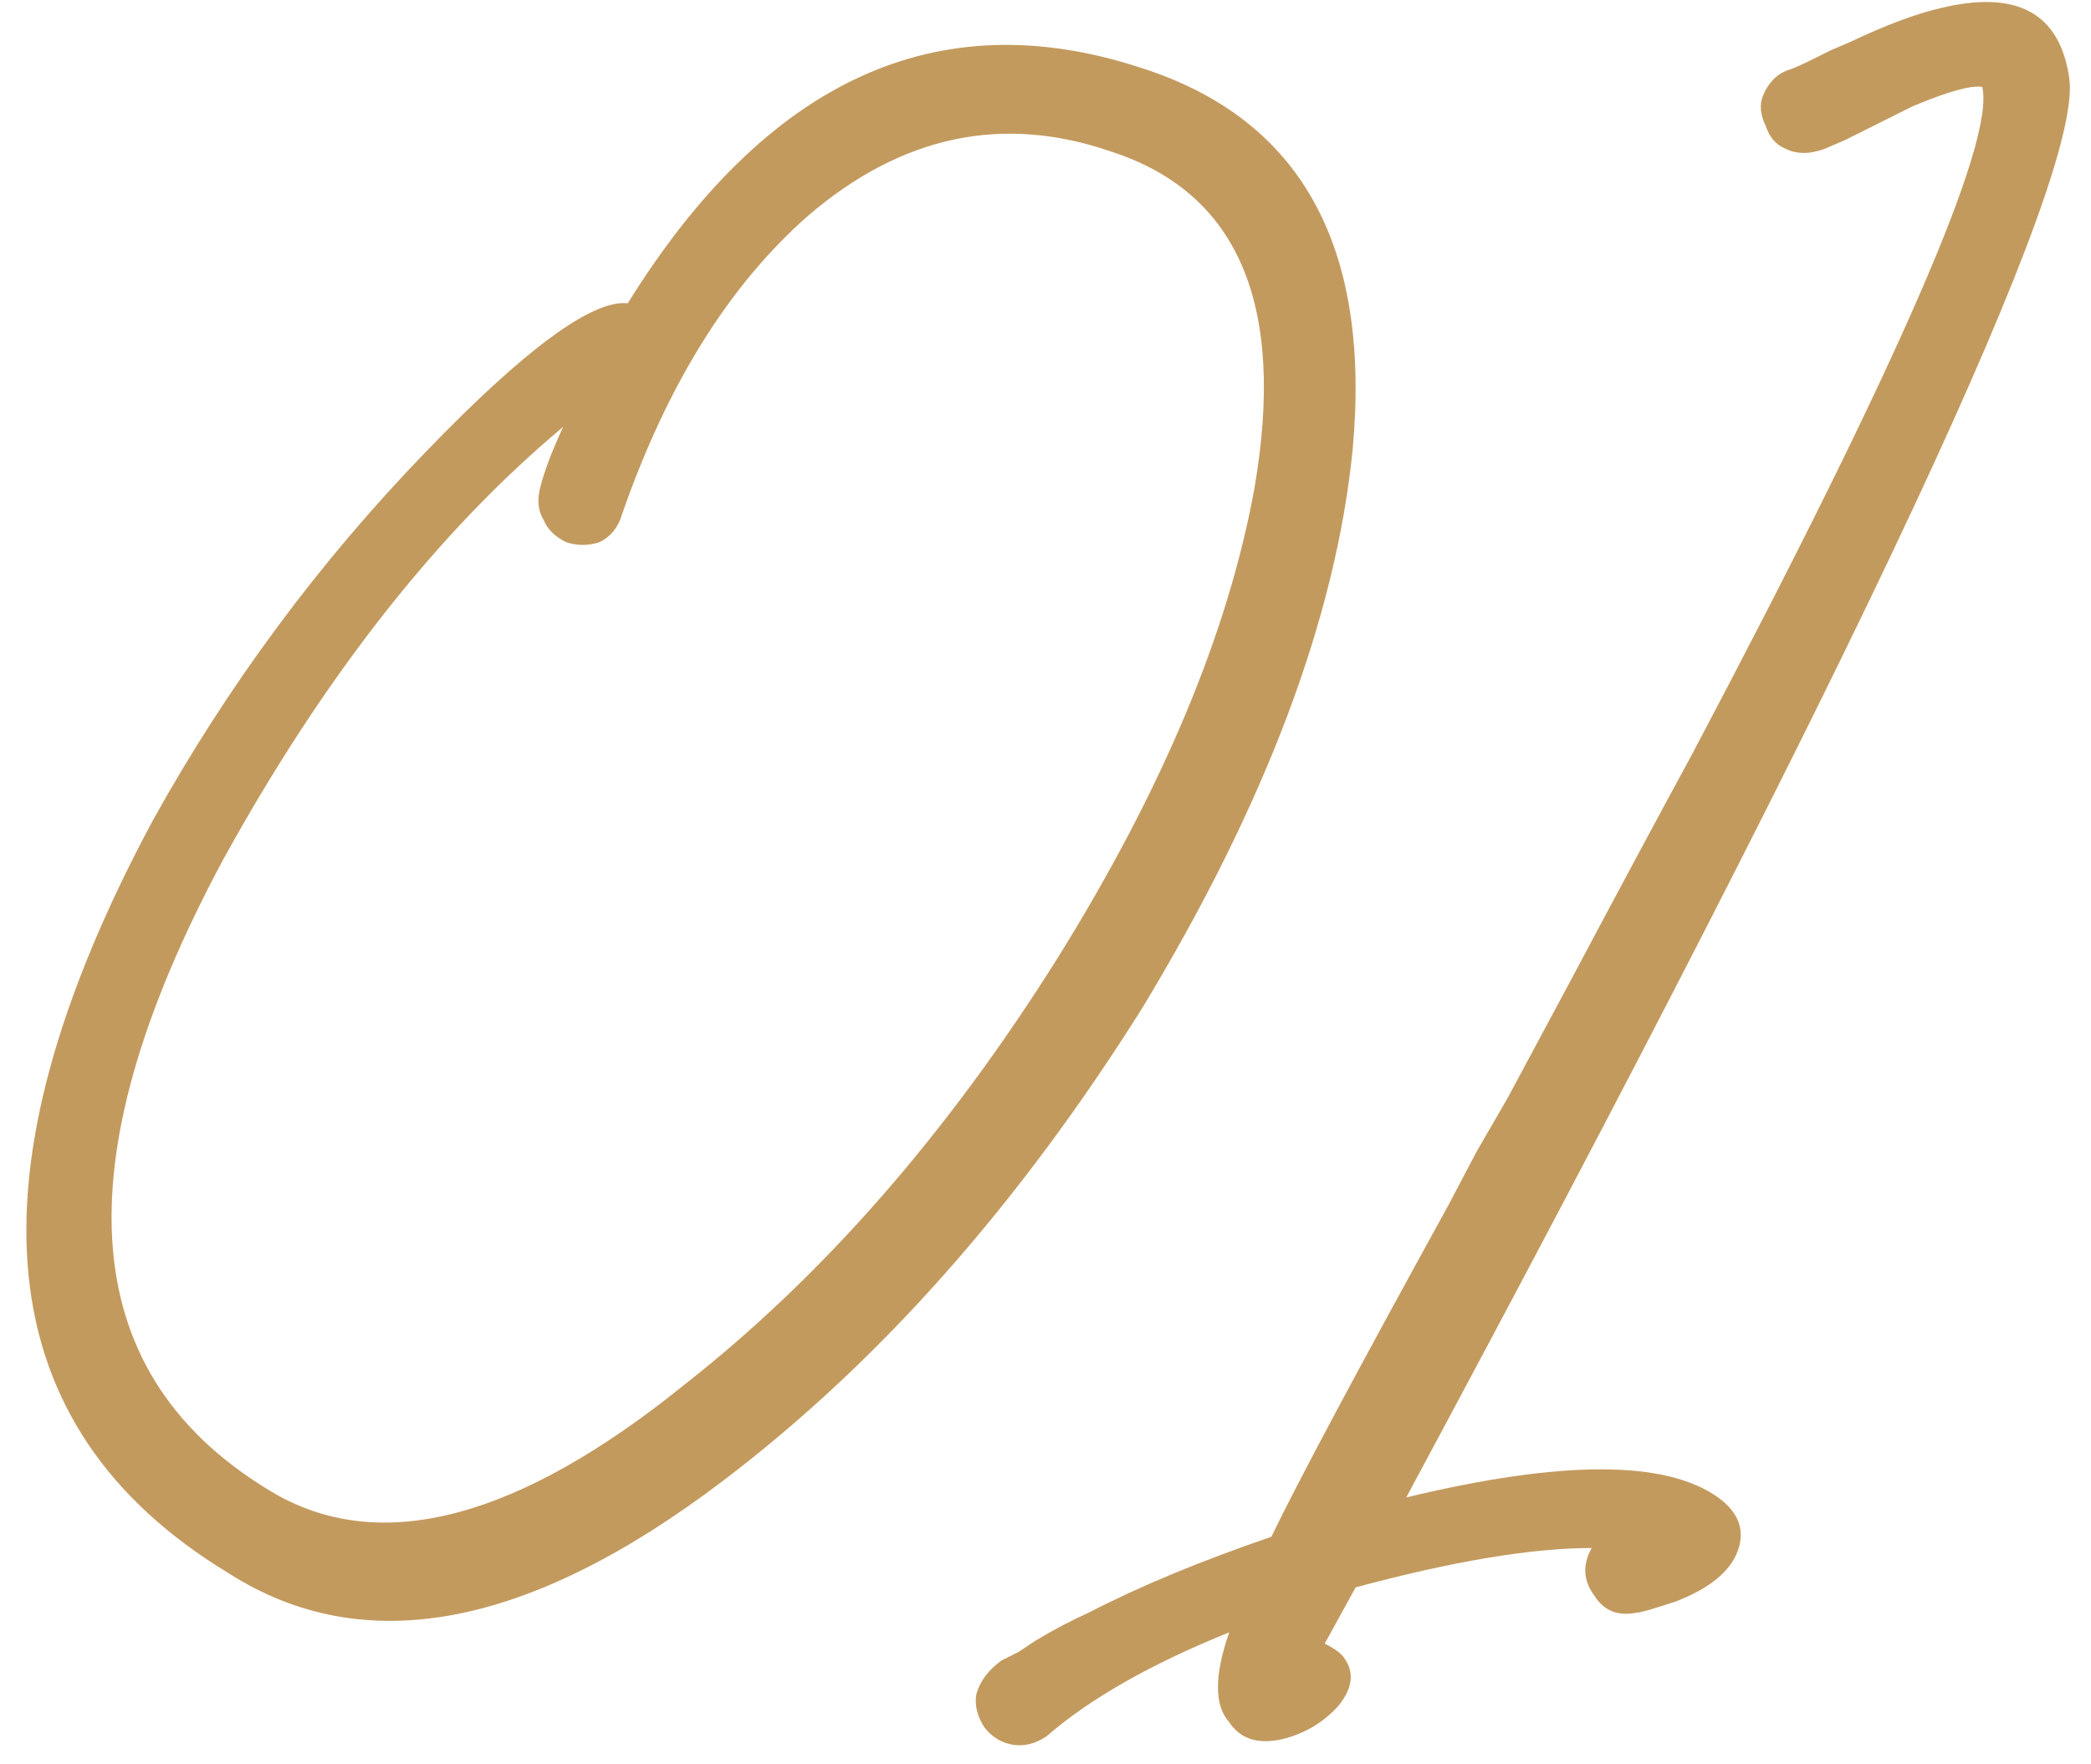
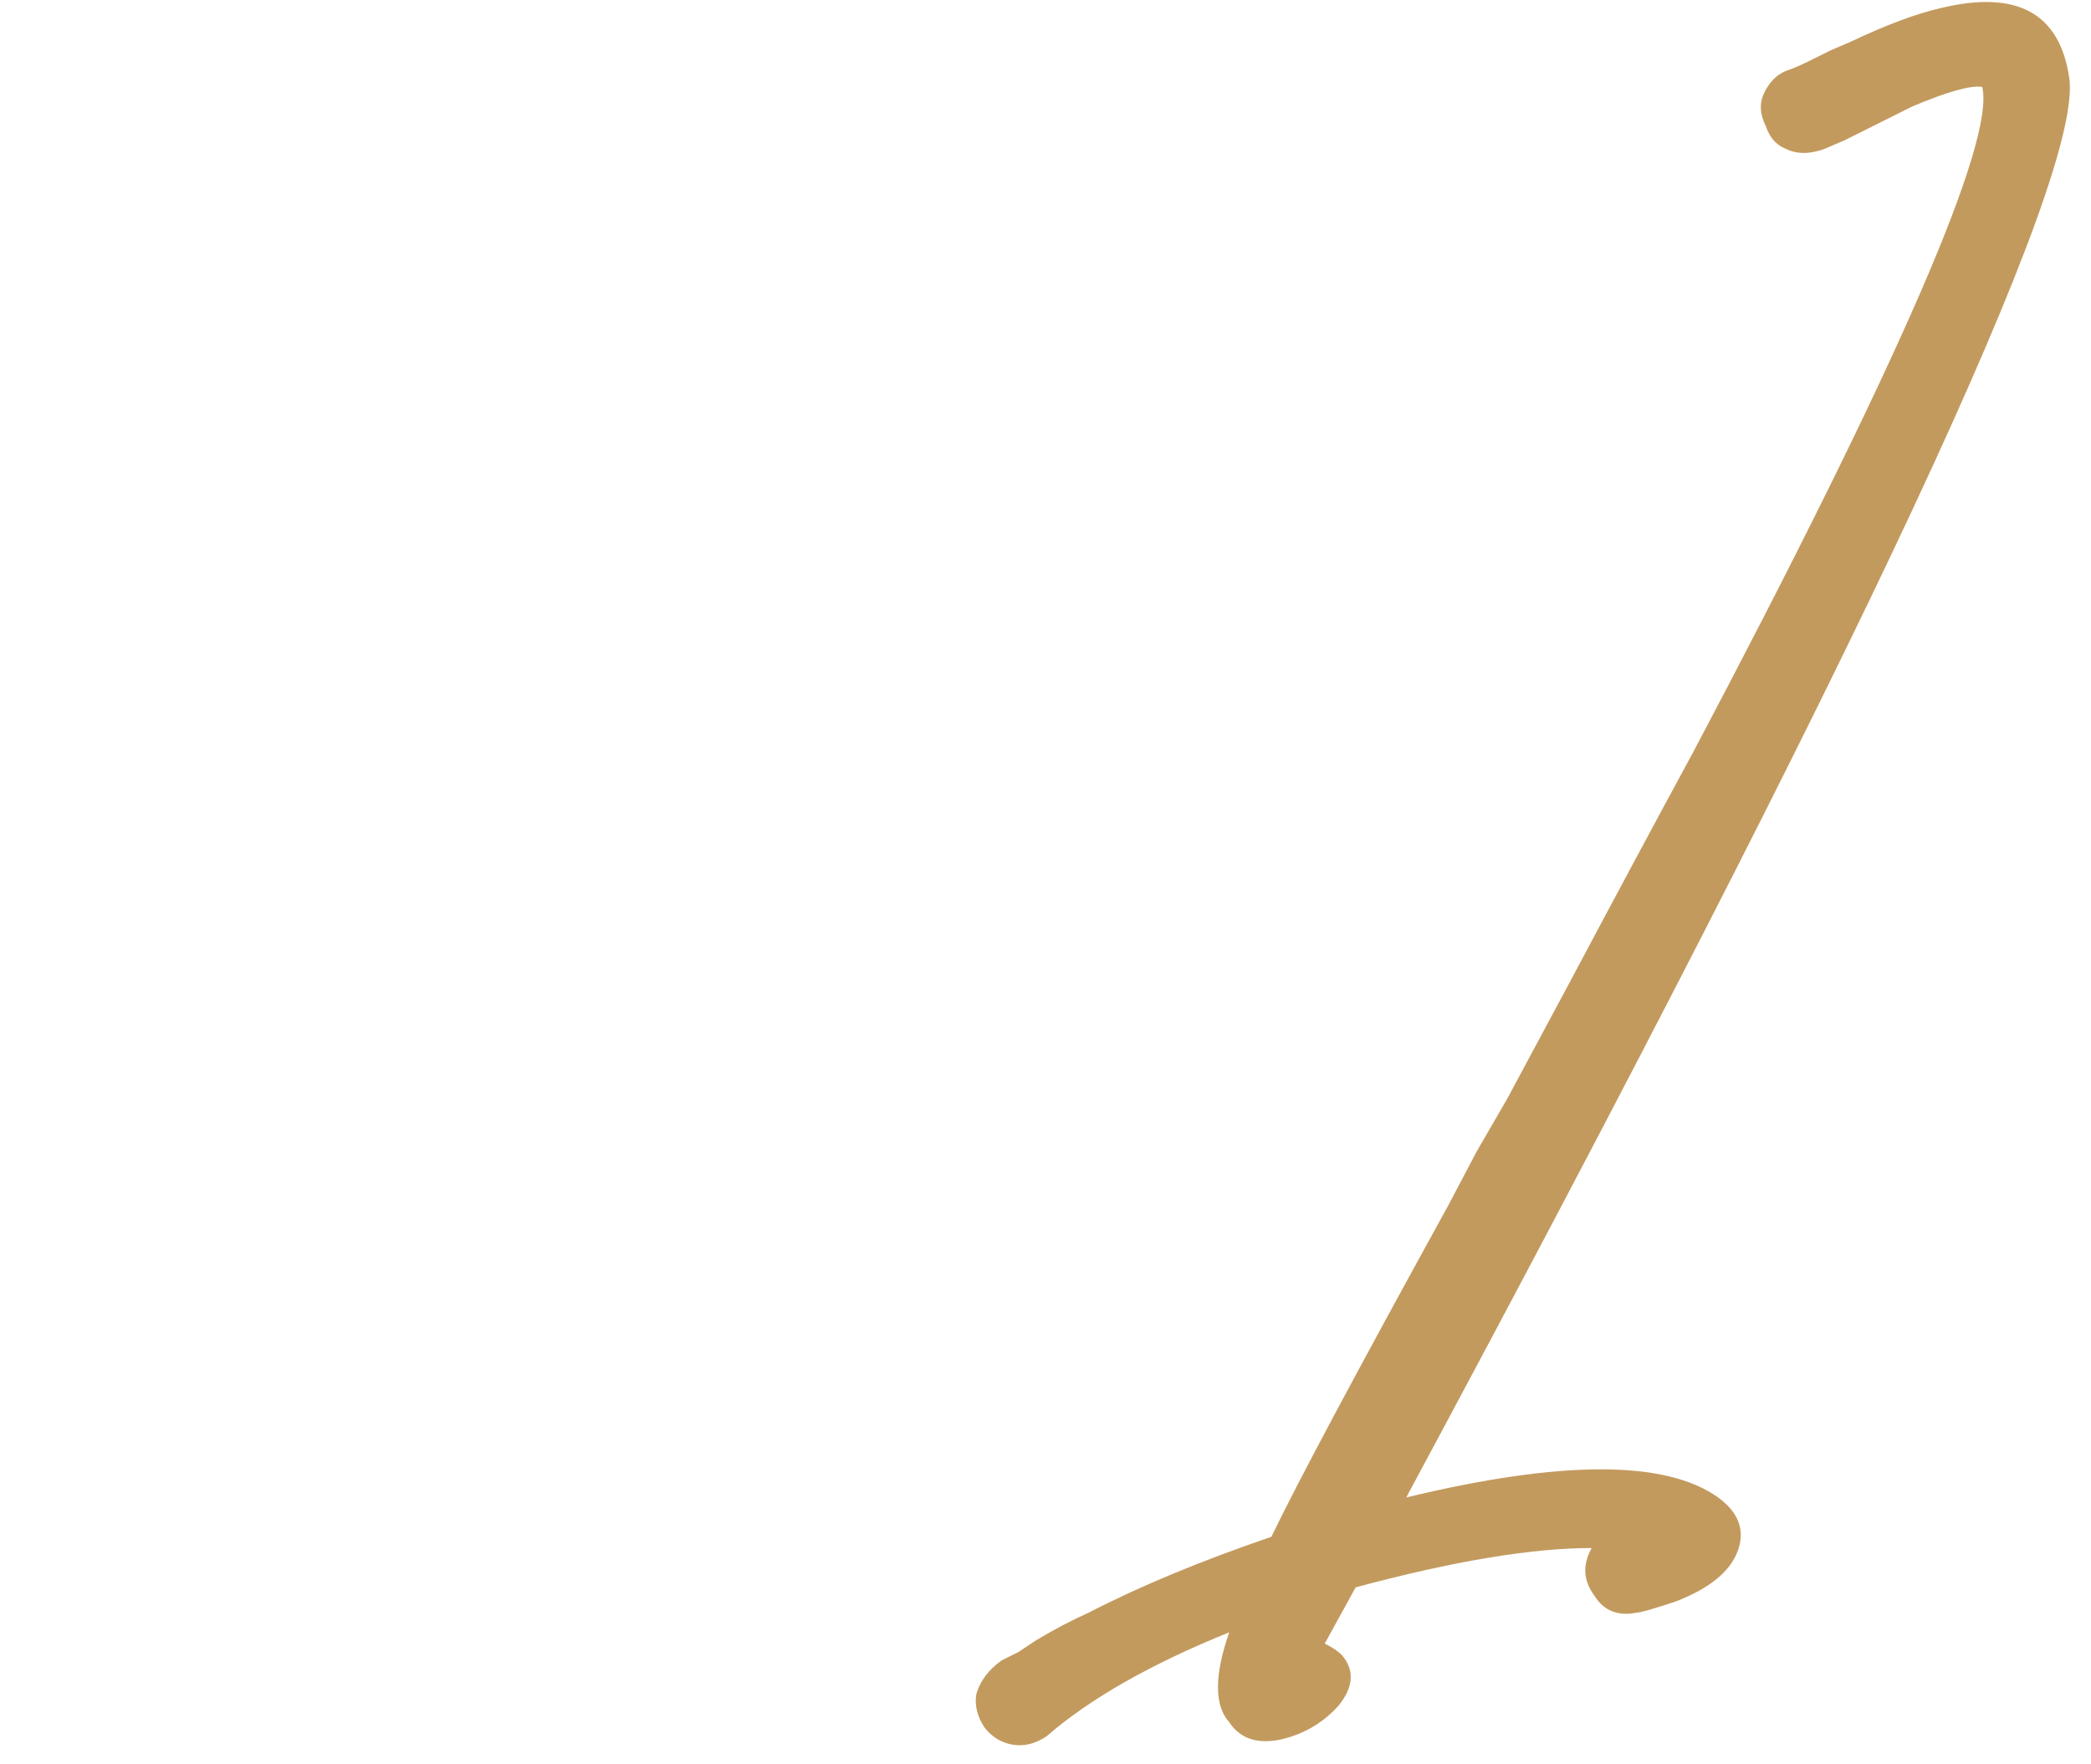
<svg xmlns="http://www.w3.org/2000/svg" width="64" height="54" viewBox="0 0 64 54" fill="none">
-   <path d="M34.866 2.058C39.797 3.606 41.975 7.505 41.402 13.754C40.886 18.914 38.736 24.619 34.952 30.868C31.168 36.888 26.897 41.704 22.138 45.316C16.175 49.846 11.13 50.791 7.002 48.154C-0.394 43.682 -1.168 35.999 4.68 25.106C6.973 20.978 9.754 17.223 13.022 13.84C16.061 10.687 18.125 9.167 19.214 9.282C23.457 2.459 28.674 0.051 34.866 2.058ZM32.372 29.32C35.583 24.16 37.589 19.373 38.392 14.958C39.367 9.339 37.905 5.899 34.006 4.638C30.681 3.491 27.585 4.151 24.718 6.616C22.31 8.737 20.418 11.776 19.042 15.732C18.927 16.134 18.698 16.42 18.354 16.592C18.01 16.707 17.666 16.707 17.322 16.592C16.978 16.42 16.749 16.191 16.634 15.904C16.462 15.617 16.433 15.274 16.548 14.872C16.663 14.414 16.892 13.812 17.236 13.066C13.395 16.277 9.926 20.692 6.83 26.31C1.785 35.713 2.329 42.191 8.464 45.746C11.732 47.581 15.889 46.463 20.934 42.392C25.177 39.067 28.989 34.709 32.372 29.32Z" fill="#C39A5E" />
  <path d="M63.337 2.402C63.738 5.441 56.973 19.918 43.041 45.832C47.799 44.685 50.981 44.685 52.587 45.832C53.217 46.291 53.418 46.836 53.189 47.466C52.959 48.097 52.329 48.613 51.297 49.014C50.609 49.243 50.207 49.358 50.093 49.358C49.519 49.473 49.089 49.301 48.803 48.842C48.459 48.383 48.43 47.896 48.717 47.38C46.882 47.38 44.474 47.782 41.493 48.584L40.547 50.304C40.776 50.419 40.948 50.533 41.063 50.648C41.464 51.107 41.435 51.623 40.977 52.196C40.518 52.712 39.945 53.056 39.257 53.228C38.511 53.4 37.967 53.228 37.623 52.712C37.164 52.196 37.164 51.279 37.623 49.96C35.215 50.935 33.351 51.995 32.033 53.142C31.689 53.371 31.345 53.458 31.001 53.4C30.657 53.343 30.37 53.171 30.141 52.884C29.911 52.54 29.825 52.196 29.883 51.852C29.997 51.451 30.255 51.107 30.657 50.82L31.173 50.562L31.689 50.218C32.262 49.874 32.807 49.587 33.323 49.358C34.871 48.556 36.734 47.782 38.913 47.036C39.715 45.373 41.521 41.991 44.331 36.888L45.191 35.254L46.137 33.62L48.029 30.094C49.462 27.399 50.723 25.049 51.813 23.042C58.119 11.117 61.072 4.323 60.671 2.66C60.327 2.603 59.61 2.803 58.521 3.262L56.457 4.294L55.855 4.552C55.396 4.724 54.995 4.724 54.651 4.552C54.364 4.437 54.163 4.208 54.049 3.864C53.877 3.52 53.848 3.205 53.963 2.918C54.135 2.517 54.393 2.259 54.737 2.144C54.909 2.087 55.167 1.972 55.511 1.8L56.027 1.542L56.629 1.284C57.718 0.768 58.635 0.424 59.381 0.252C61.731 -0.321 63.05 0.395 63.337 2.402Z" fill="#C39A5E" />
</svg>